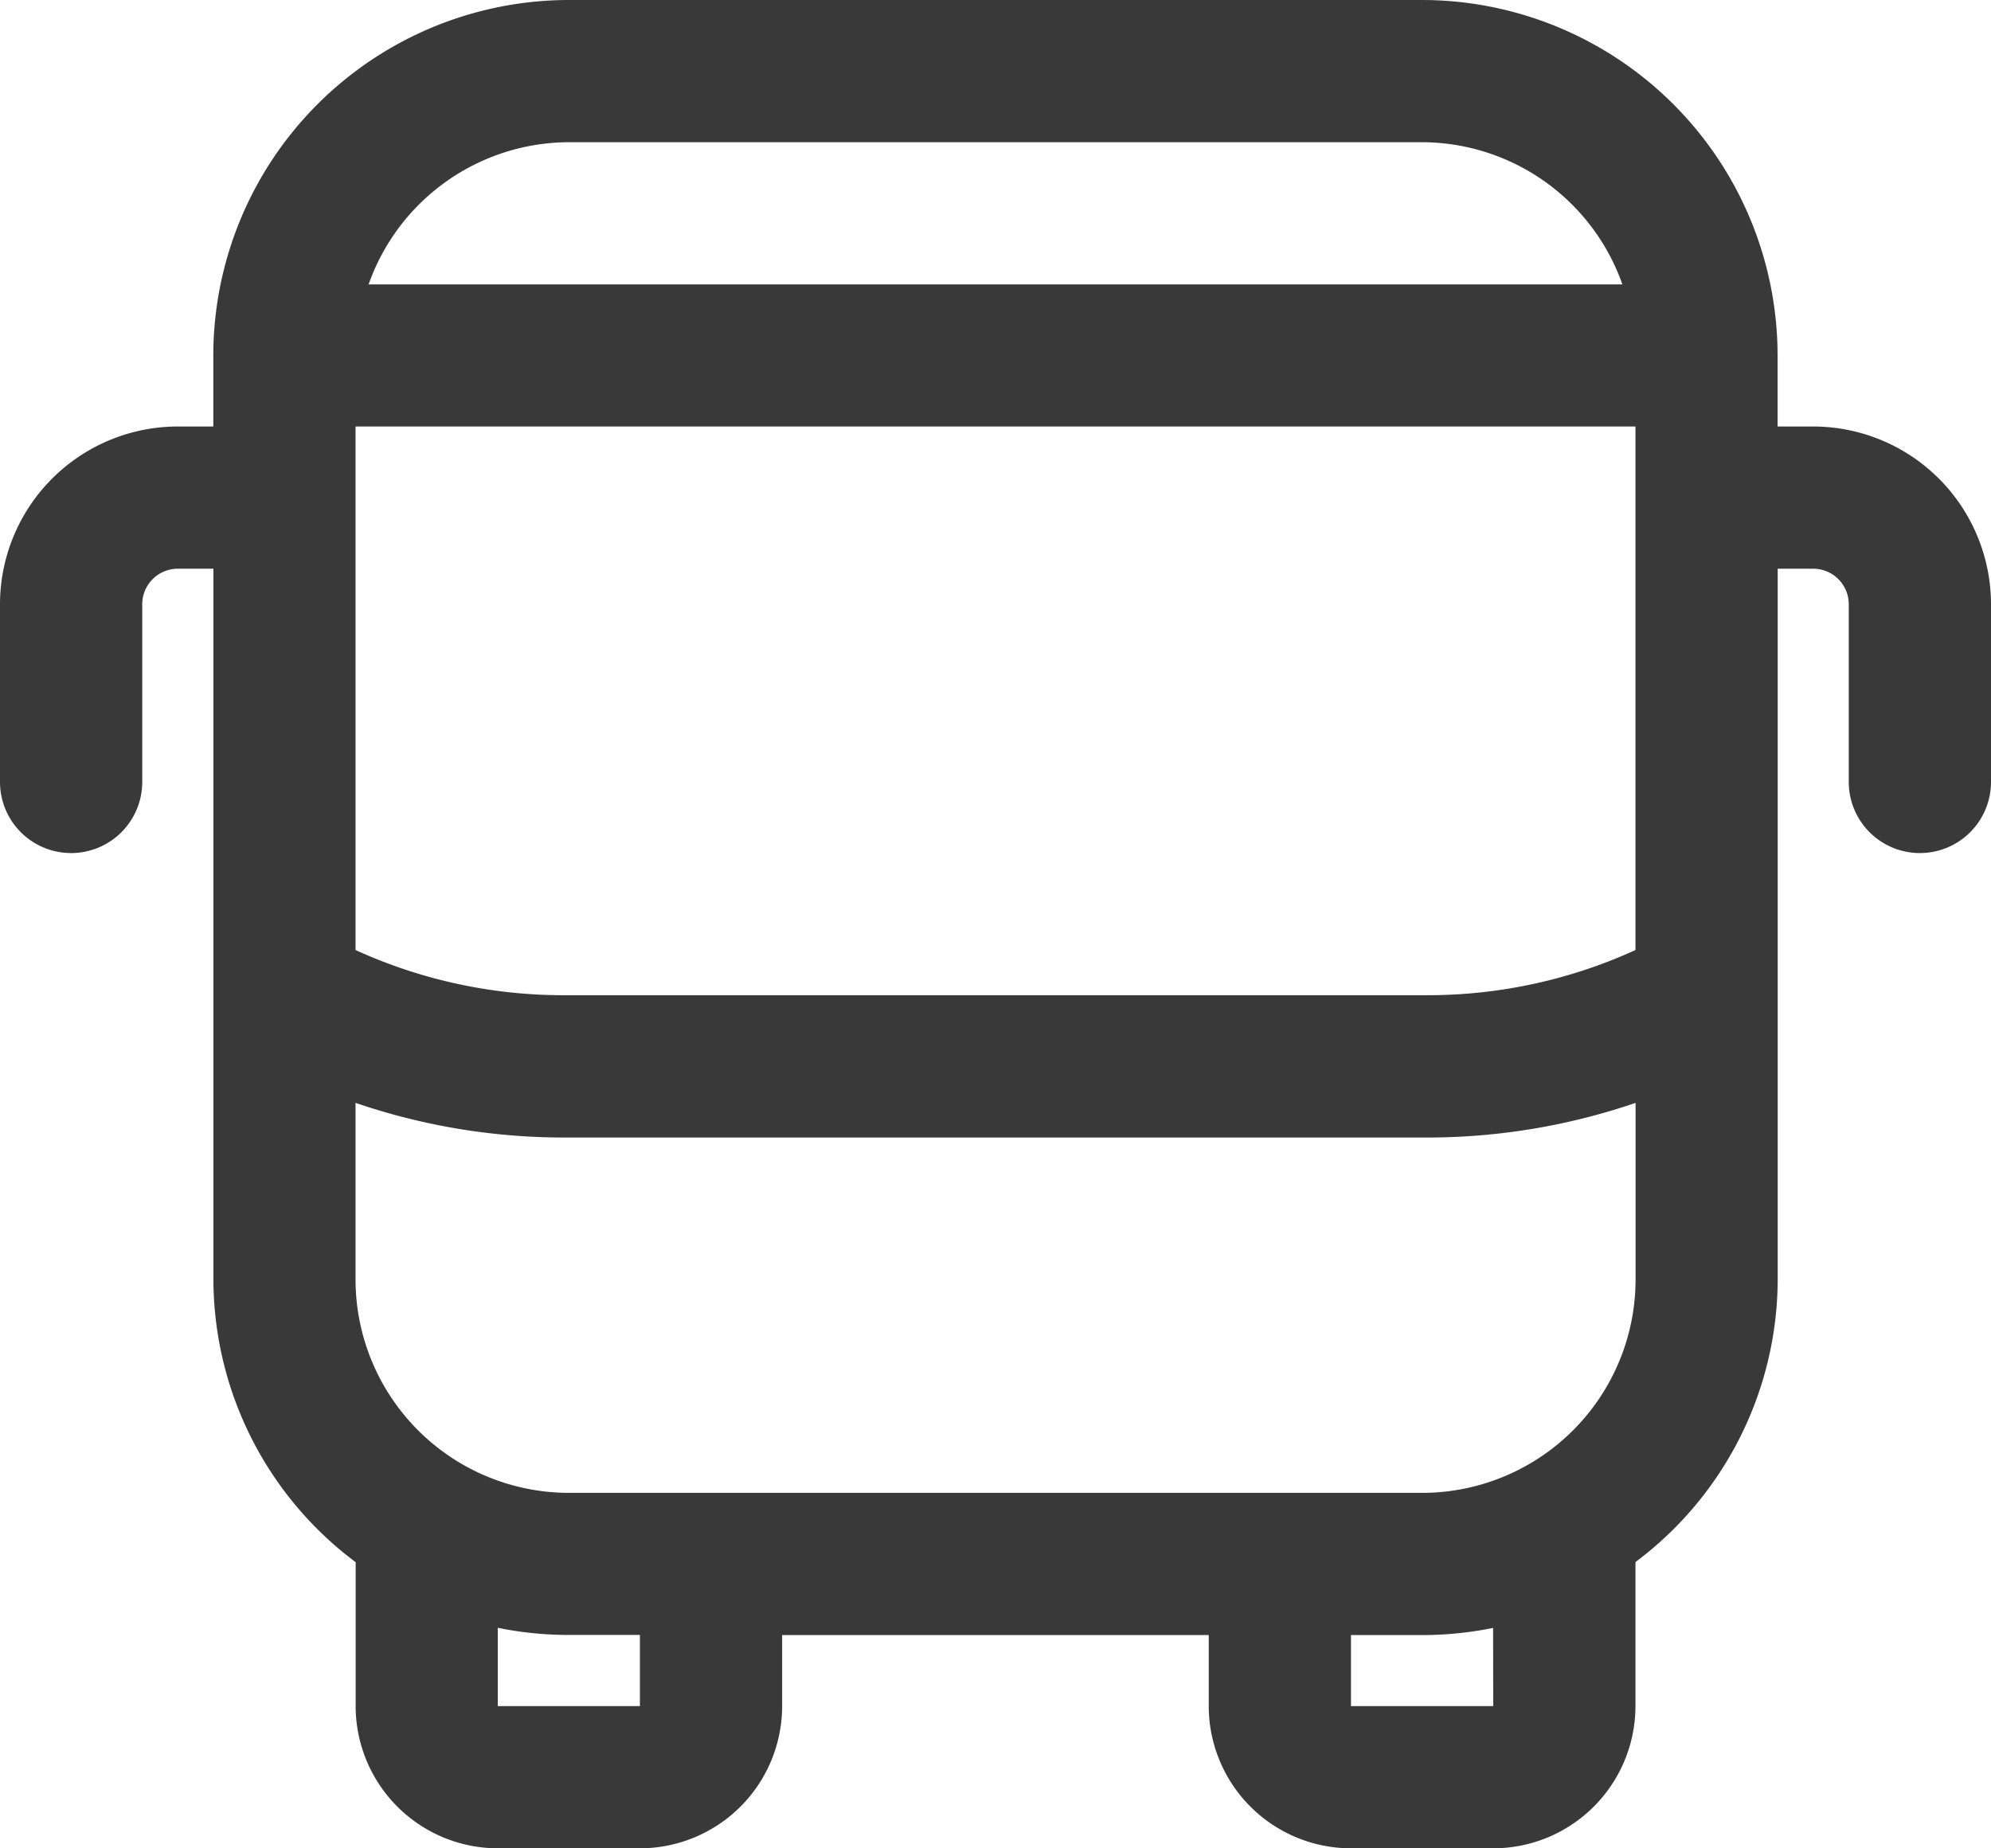
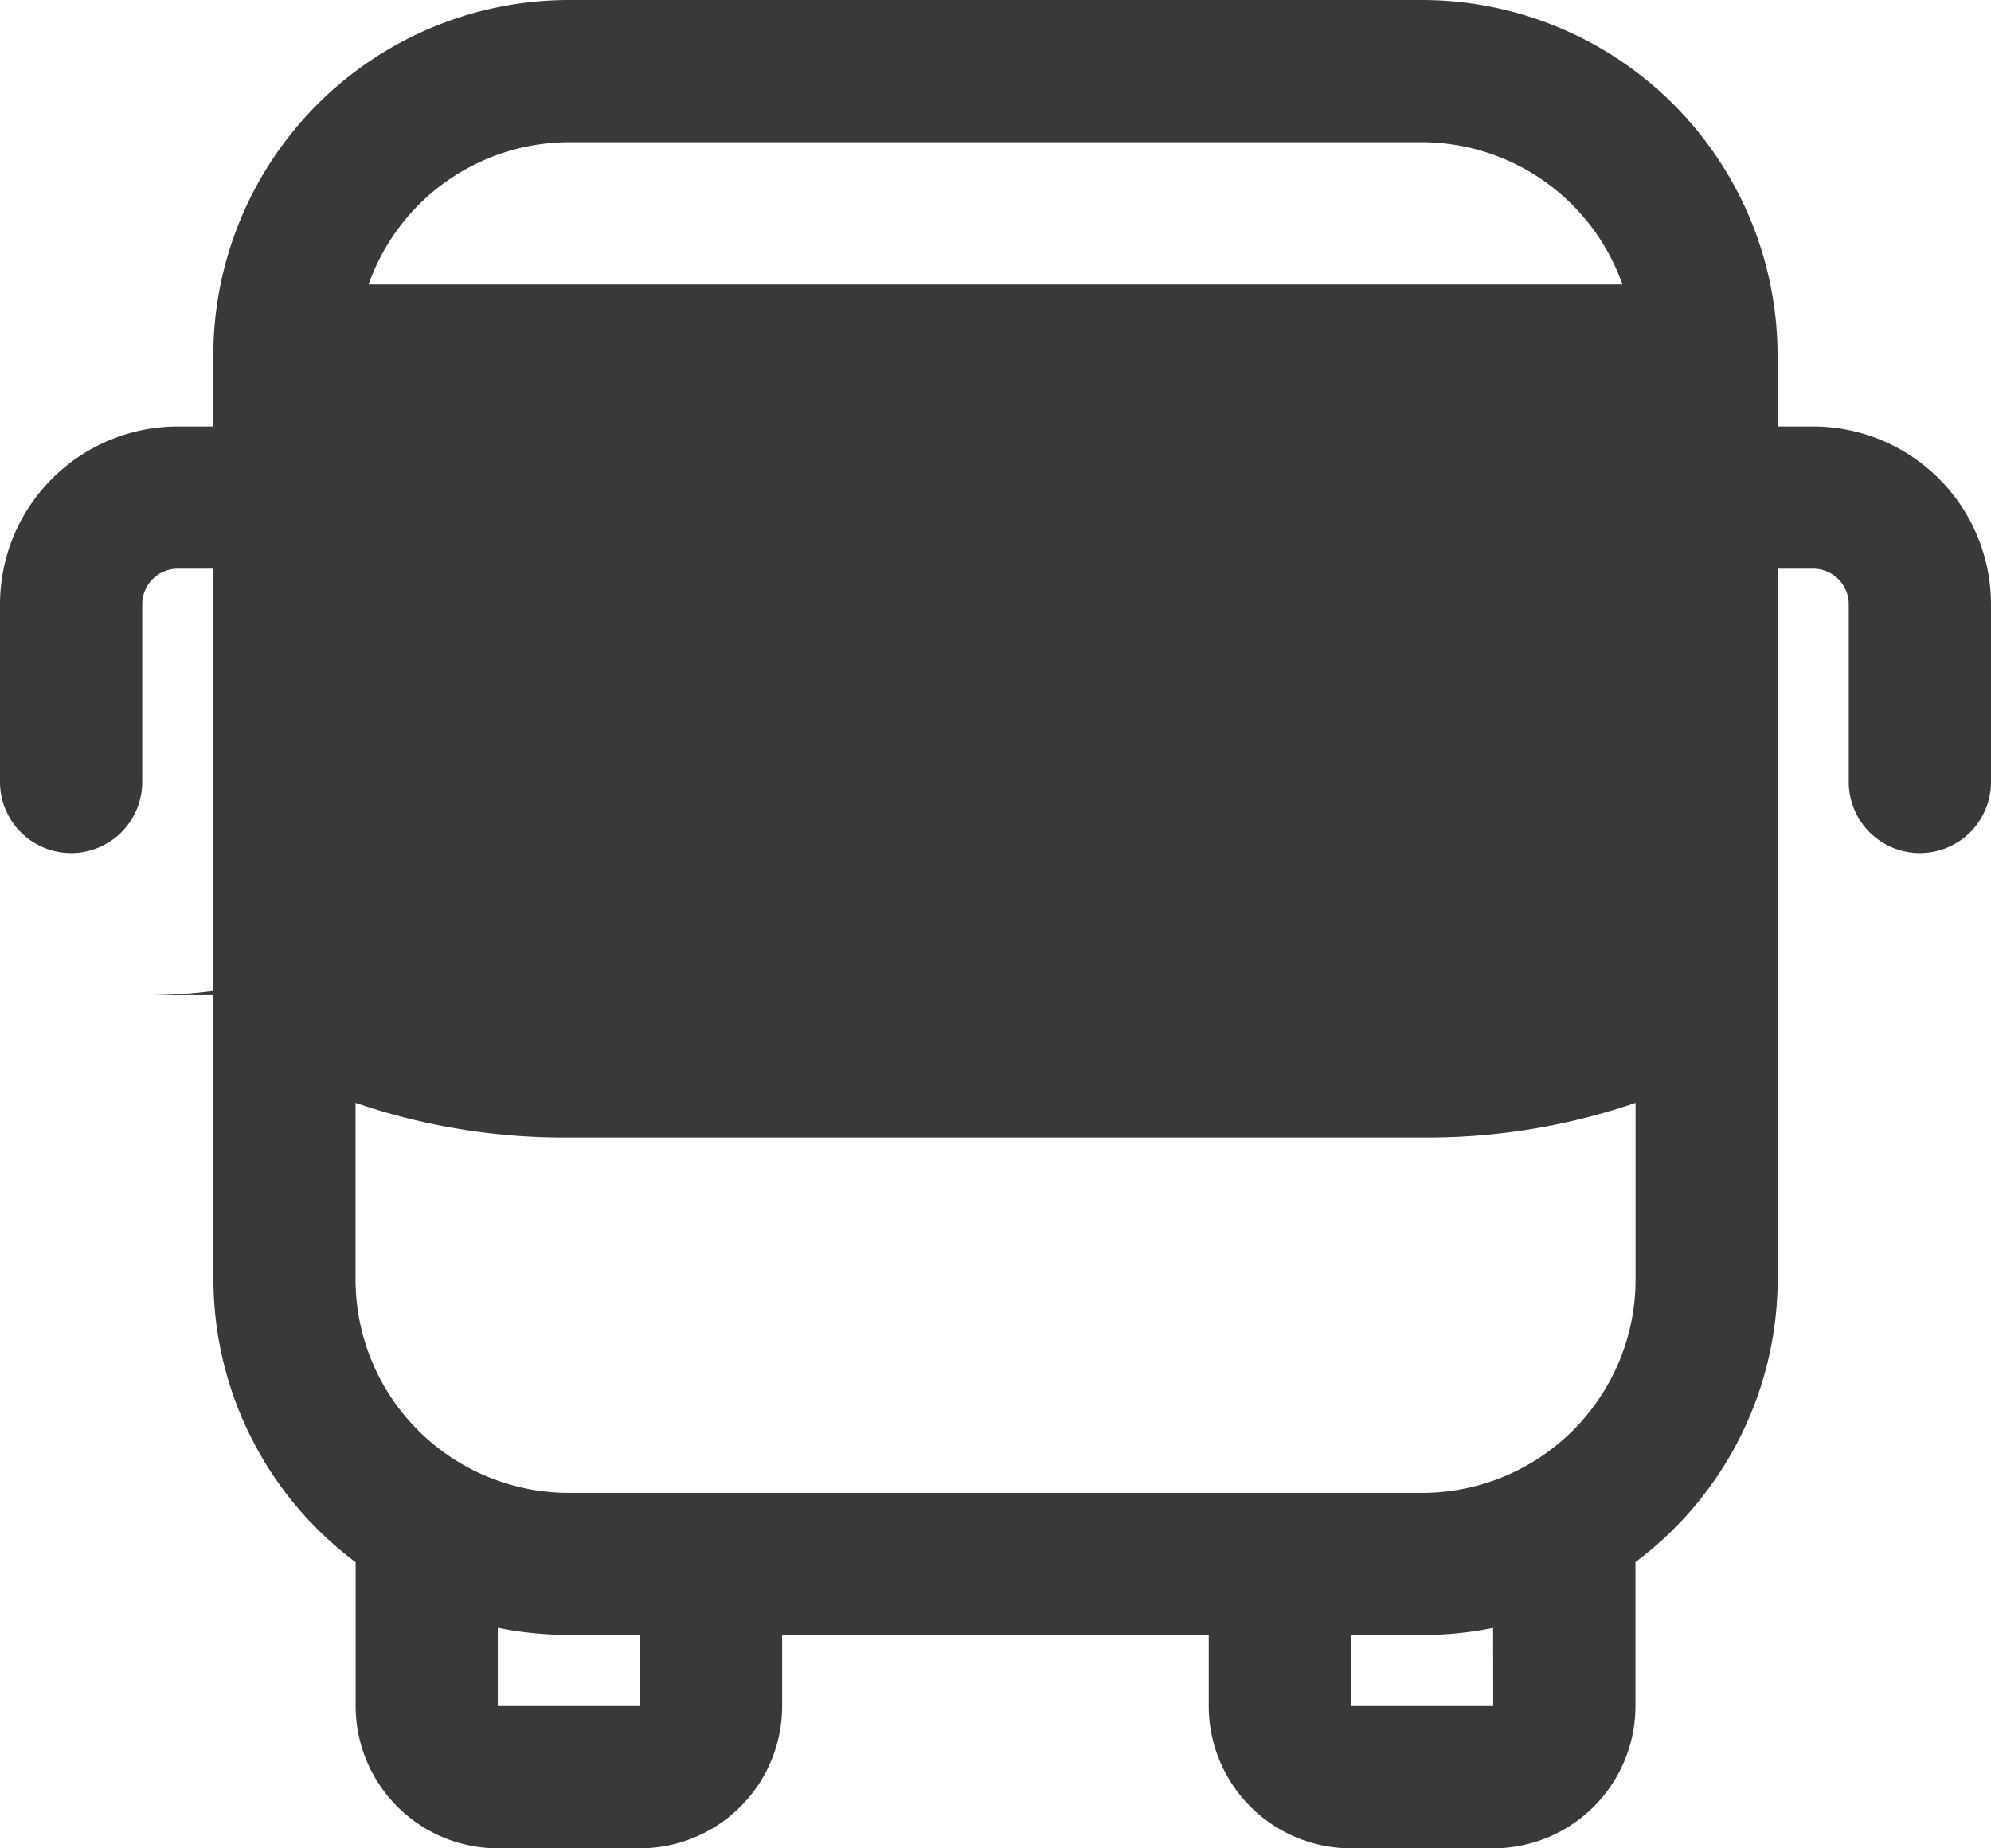
<svg xmlns="http://www.w3.org/2000/svg" width="17.231" height="16" viewBox="0 0 17.231 16">
-   <path id="Path_992" data-name="Path 992" d="M17.692,6.692h-.308V6.077A3.08,3.08,0,0,0,14.308,3H6.923A3.08,3.08,0,0,0,3.846,6.077v.615H3.538A1.54,1.54,0,0,0,2,8.231V9.769a.615.615,0,0,0,1.231,0V8.231a.308.308,0,0,1,.308-.308h.308v6.154a3.063,3.063,0,0,0,1.231,2.446v1.247A1.232,1.232,0,0,0,6.308,19H7.538a1.232,1.232,0,0,0,1.231-1.231v-.615h3.692v.615A1.232,1.232,0,0,0,13.692,19h1.231a1.232,1.232,0,0,0,1.231-1.231V16.522a3.064,3.064,0,0,0,1.231-2.446V7.923h.308A.308.308,0,0,1,18,8.231V9.769a.615.615,0,1,0,1.231,0V8.231A1.54,1.54,0,0,0,17.692,6.692Zm-12.615,0H16.154v4.532a4.326,4.326,0,0,1-1.778.391H6.855a4.328,4.328,0,0,1-1.778-.391ZM6.923,4.231h7.385a1.844,1.844,0,0,1,1.733,1.231H5.19A1.844,1.844,0,0,1,6.923,4.231Zm.615,13.538H6.308v-.678a3.074,3.074,0,0,0,.615.062h.615Zm7.385,0H13.692v-.615h.615a3.074,3.074,0,0,0,.615-.062Zm-.615-1.846H6.923a1.848,1.848,0,0,1-1.846-1.846v-1.53a5.574,5.574,0,0,0,1.778.3h7.522a5.574,5.574,0,0,0,1.778-.3v1.53a1.848,1.848,0,0,1-1.846,1.846Z" transform="translate(-2 -3)" fill="#393939" />
+   <path id="Path_992" data-name="Path 992" d="M17.692,6.692h-.308V6.077A3.08,3.08,0,0,0,14.308,3H6.923A3.08,3.08,0,0,0,3.846,6.077v.615H3.538A1.54,1.54,0,0,0,2,8.231V9.769a.615.615,0,0,0,1.231,0V8.231a.308.308,0,0,1,.308-.308h.308v6.154a3.063,3.063,0,0,0,1.231,2.446v1.247A1.232,1.232,0,0,0,6.308,19H7.538a1.232,1.232,0,0,0,1.231-1.231v-.615h3.692v.615A1.232,1.232,0,0,0,13.692,19h1.231a1.232,1.232,0,0,0,1.231-1.231V16.522a3.064,3.064,0,0,0,1.231-2.446V7.923h.308A.308.308,0,0,1,18,8.231V9.769a.615.615,0,1,0,1.231,0V8.231A1.54,1.54,0,0,0,17.692,6.692Zm-12.615,0v4.532a4.326,4.326,0,0,1-1.778.391H6.855a4.328,4.328,0,0,1-1.778-.391ZM6.923,4.231h7.385a1.844,1.844,0,0,1,1.733,1.231H5.19A1.844,1.844,0,0,1,6.923,4.231Zm.615,13.538H6.308v-.678a3.074,3.074,0,0,0,.615.062h.615Zm7.385,0H13.692v-.615h.615a3.074,3.074,0,0,0,.615-.062Zm-.615-1.846H6.923a1.848,1.848,0,0,1-1.846-1.846v-1.53a5.574,5.574,0,0,0,1.778.3h7.522a5.574,5.574,0,0,0,1.778-.3v1.53a1.848,1.848,0,0,1-1.846,1.846Z" transform="translate(-2 -3)" fill="#393939" />
</svg>